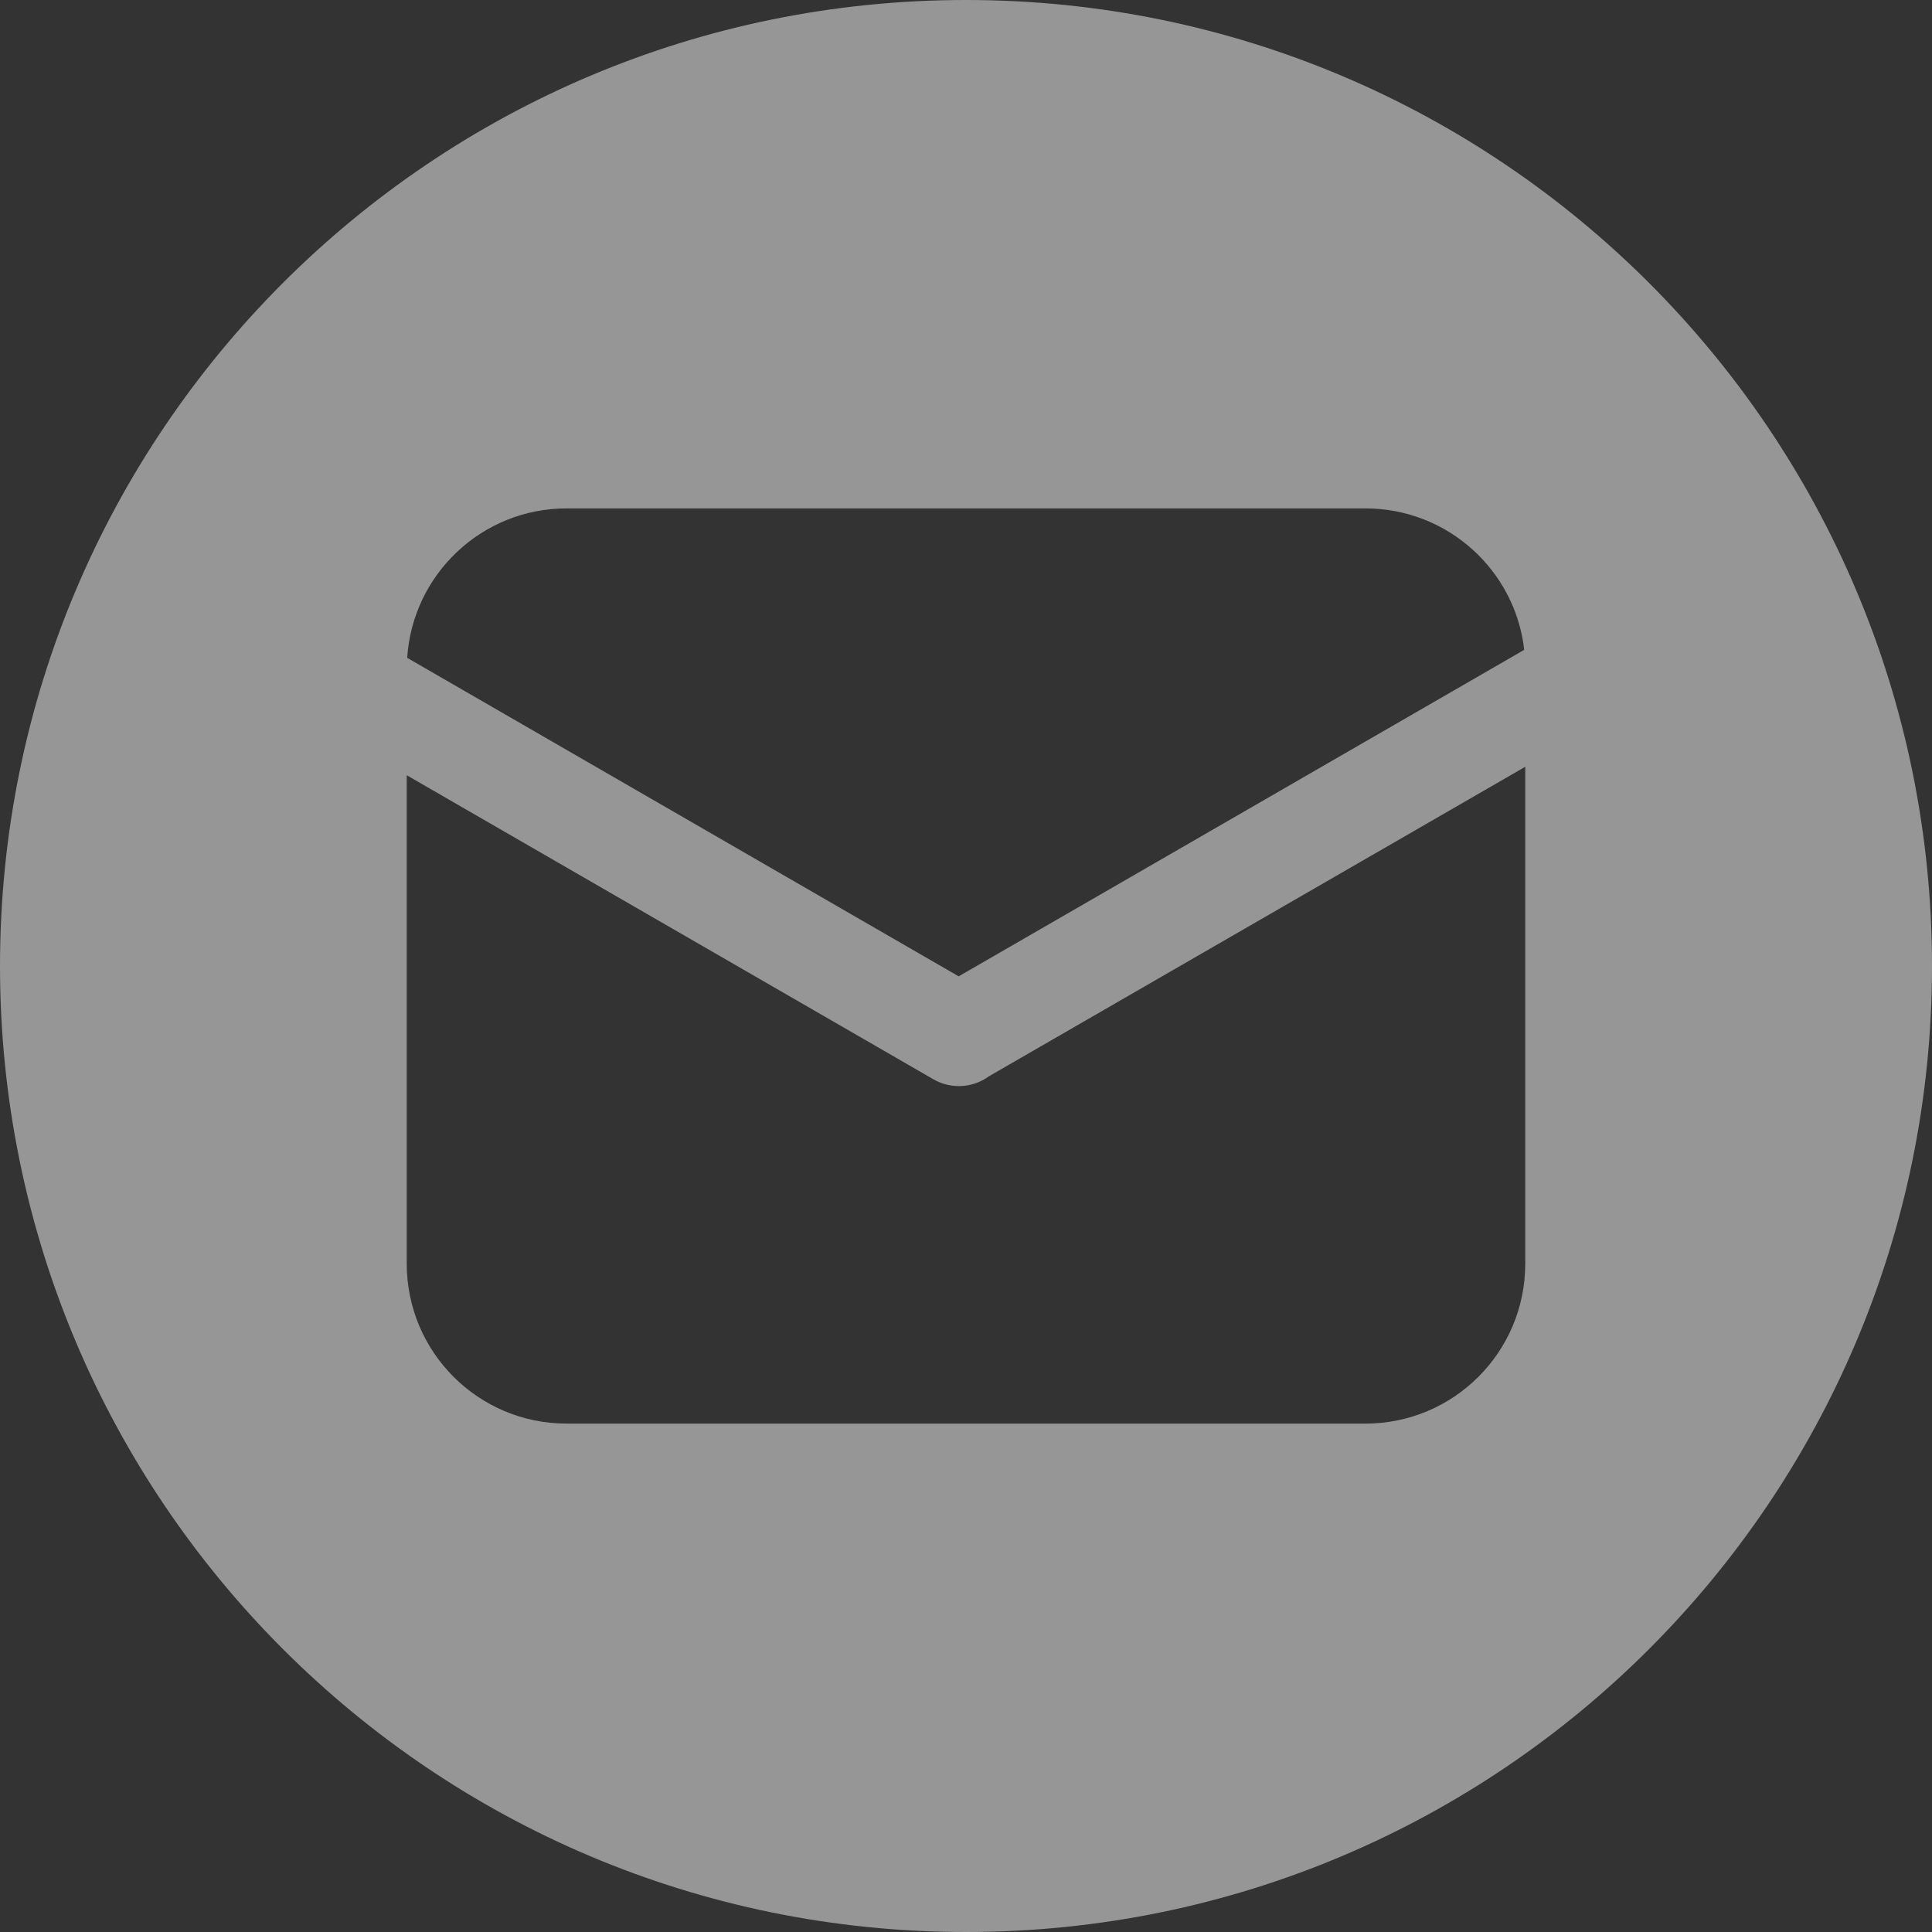
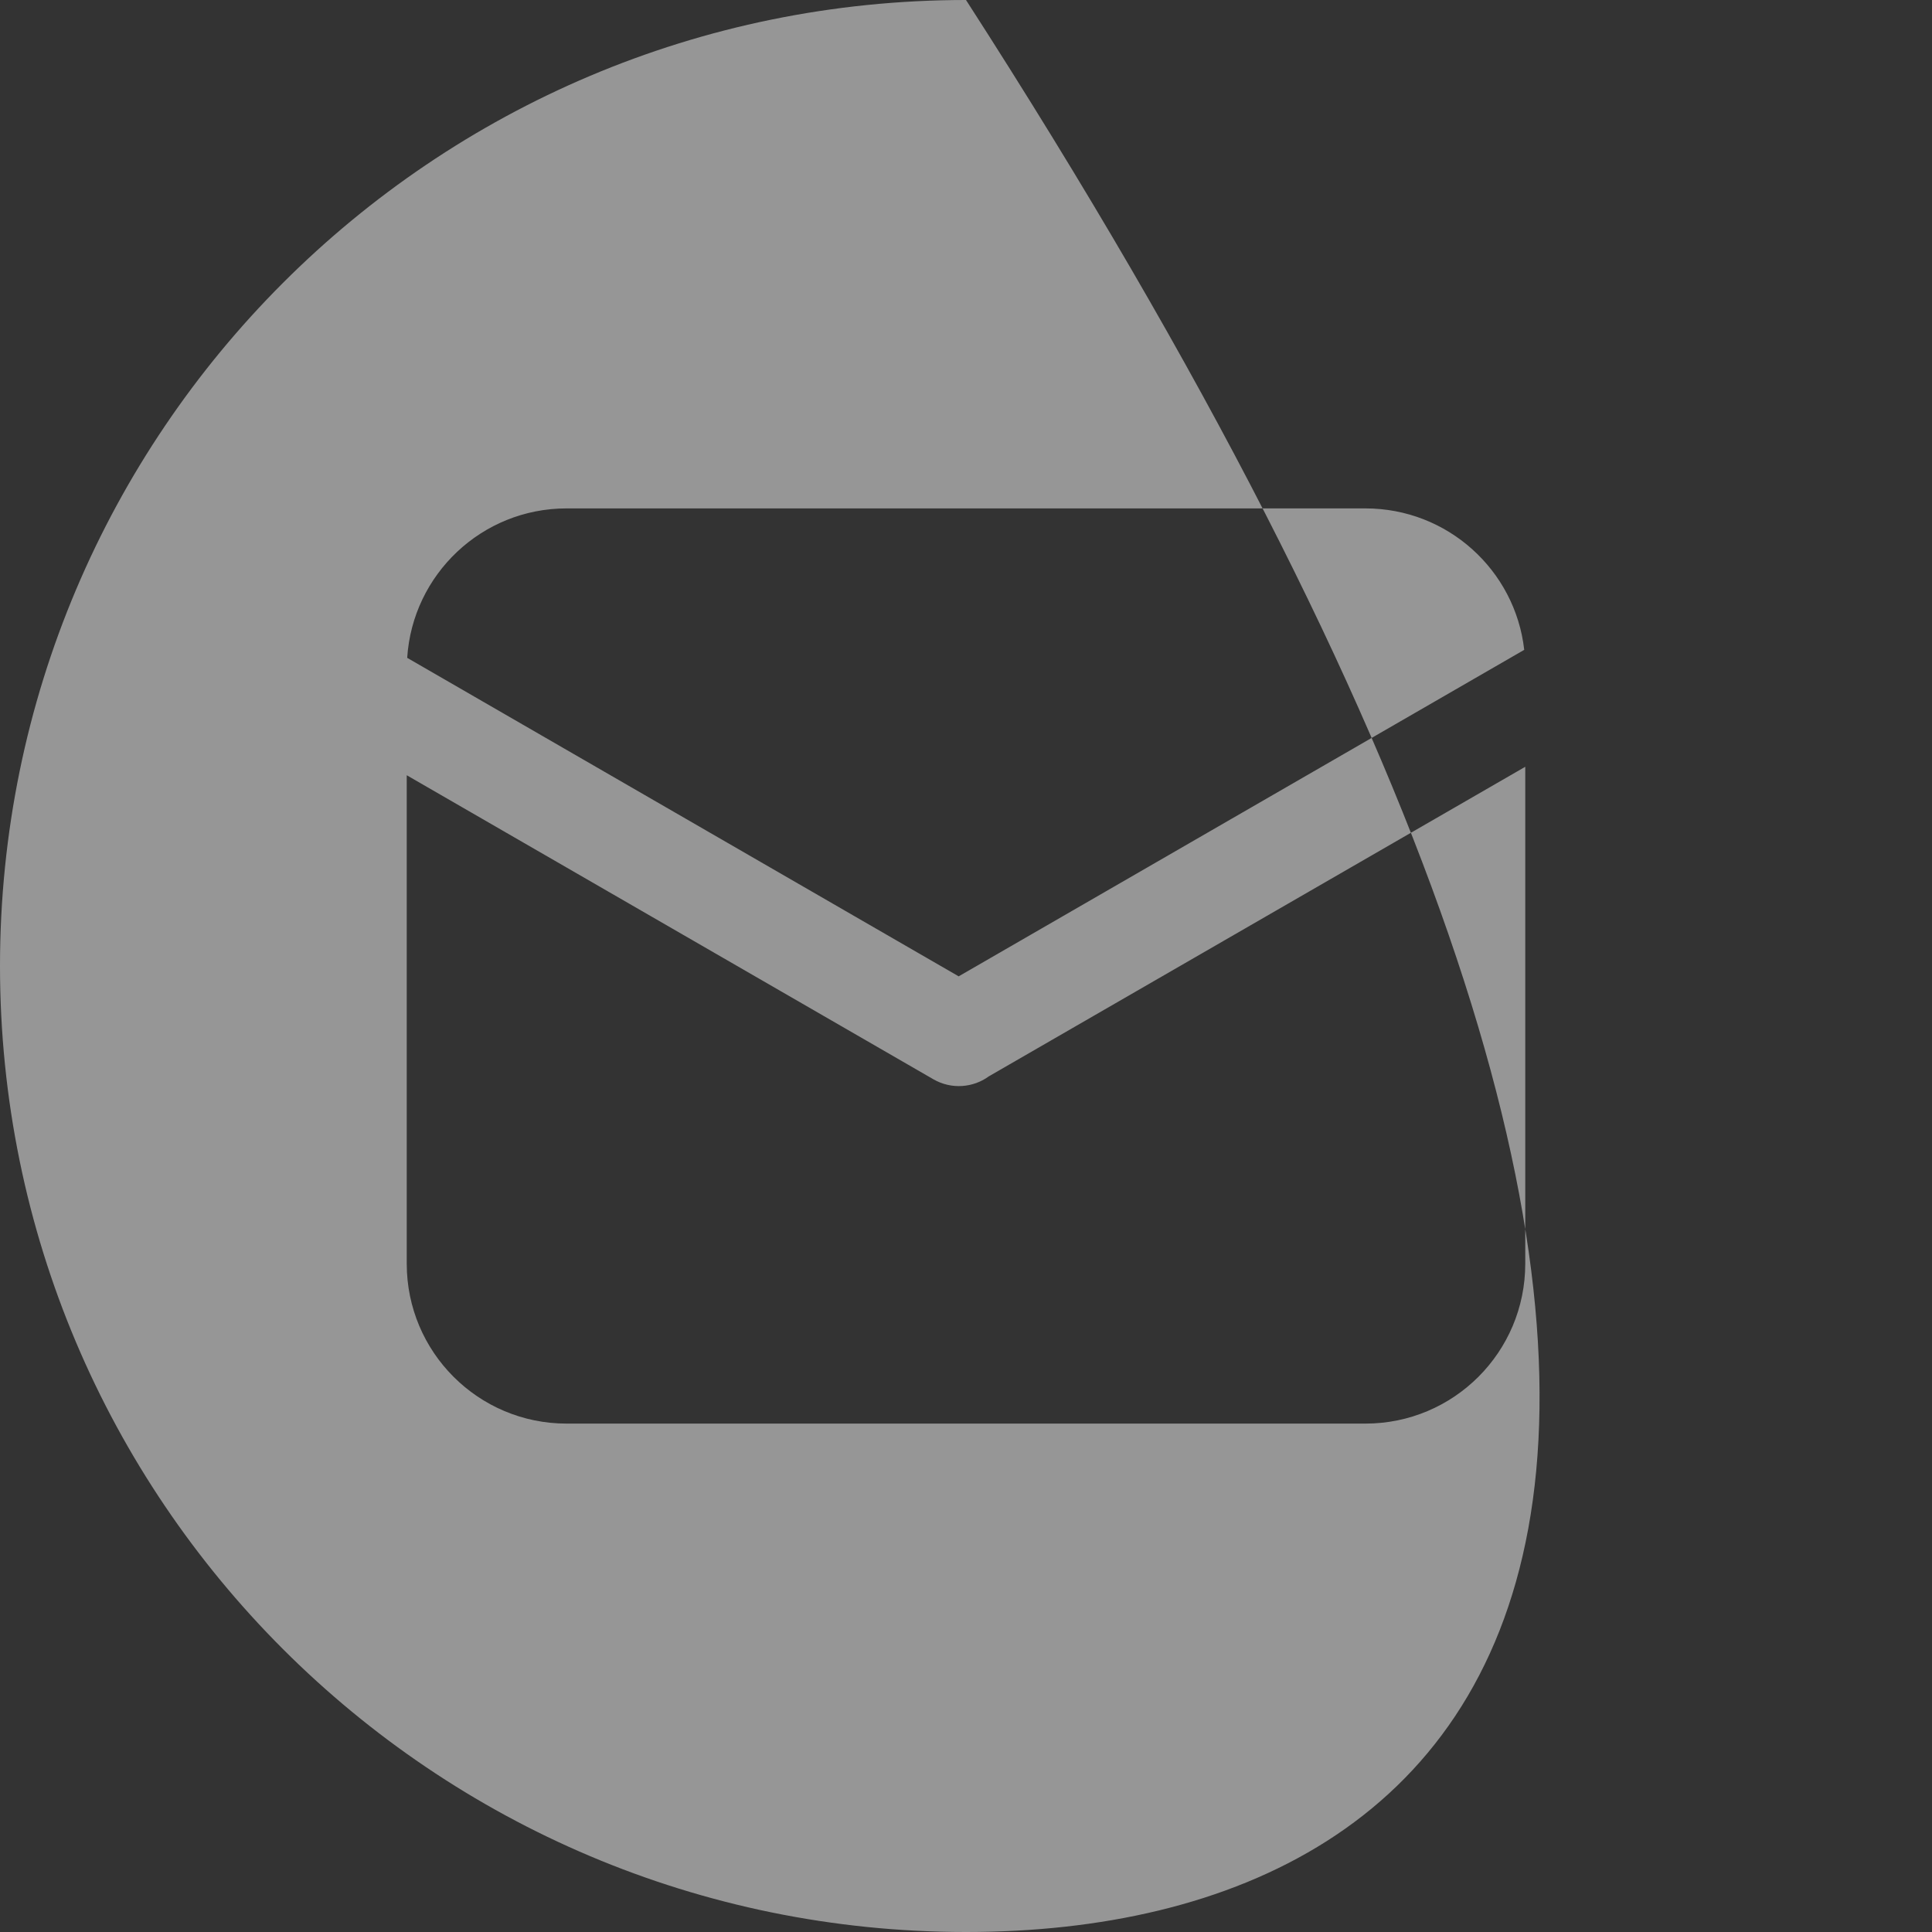
<svg xmlns="http://www.w3.org/2000/svg" width="34px" height="34px" viewBox="0 0 34 34" version="1.1">
  <rect x="0" y="0" width="34" height="34" fill="#333333" stroke="none" />
  <title>形状@2x</title>
  <g id="控件" stroke="none" stroke-width="1" fill="none" fill-rule="evenodd" opacity="0.486">
    <g id="B" transform="translate(-1182, -119)" fill="#FFFFFF" fill-rule="nonzero">
      <g id="编组-8" transform="translate(1125, 71)">
        <g id="编组-7" transform="translate(0, 47)">
-           <path d="M74,1 C83.389,1 91,8.611 91,18 C91,27.389 83.389,35 74,35 C64.611,35 57,27.389 57,18 C57,8.611 64.611,1 74,1 Z M83.842,14.494 L74.443,19.918 C74.43,19.926 74.419,19.934 74.406,19.939 C74.129,20.143 73.745,20.177 73.427,19.994 L73.427,19.994 L64.158,14.643 L64.158,23.24 C64.158,24.794 65.417,26.053 66.971,26.053 L66.971,26.053 L81.029,26.053 C82.583,26.053 83.842,24.794 83.842,23.24 L83.842,23.24 L83.842,14.494 Z M81.029,9.947 L66.971,9.947 C65.479,9.947 64.26,11.109 64.166,12.577 L64.166,12.577 L73.871,18.182 L83.824,12.436 C83.665,11.034 82.474,9.947 81.029,9.947 L81.029,9.947 Z" id="形状" />
+           <path d="M74,1 C91,27.389 83.389,35 74,35 C64.611,35 57,27.389 57,18 C57,8.611 64.611,1 74,1 Z M83.842,14.494 L74.443,19.918 C74.43,19.926 74.419,19.934 74.406,19.939 C74.129,20.143 73.745,20.177 73.427,19.994 L73.427,19.994 L64.158,14.643 L64.158,23.24 C64.158,24.794 65.417,26.053 66.971,26.053 L66.971,26.053 L81.029,26.053 C82.583,26.053 83.842,24.794 83.842,23.24 L83.842,23.24 L83.842,14.494 Z M81.029,9.947 L66.971,9.947 C65.479,9.947 64.26,11.109 64.166,12.577 L64.166,12.577 L73.871,18.182 L83.824,12.436 C83.665,11.034 82.474,9.947 81.029,9.947 L81.029,9.947 Z" id="形状" />
        </g>
      </g>
    </g>
  </g>
</svg>